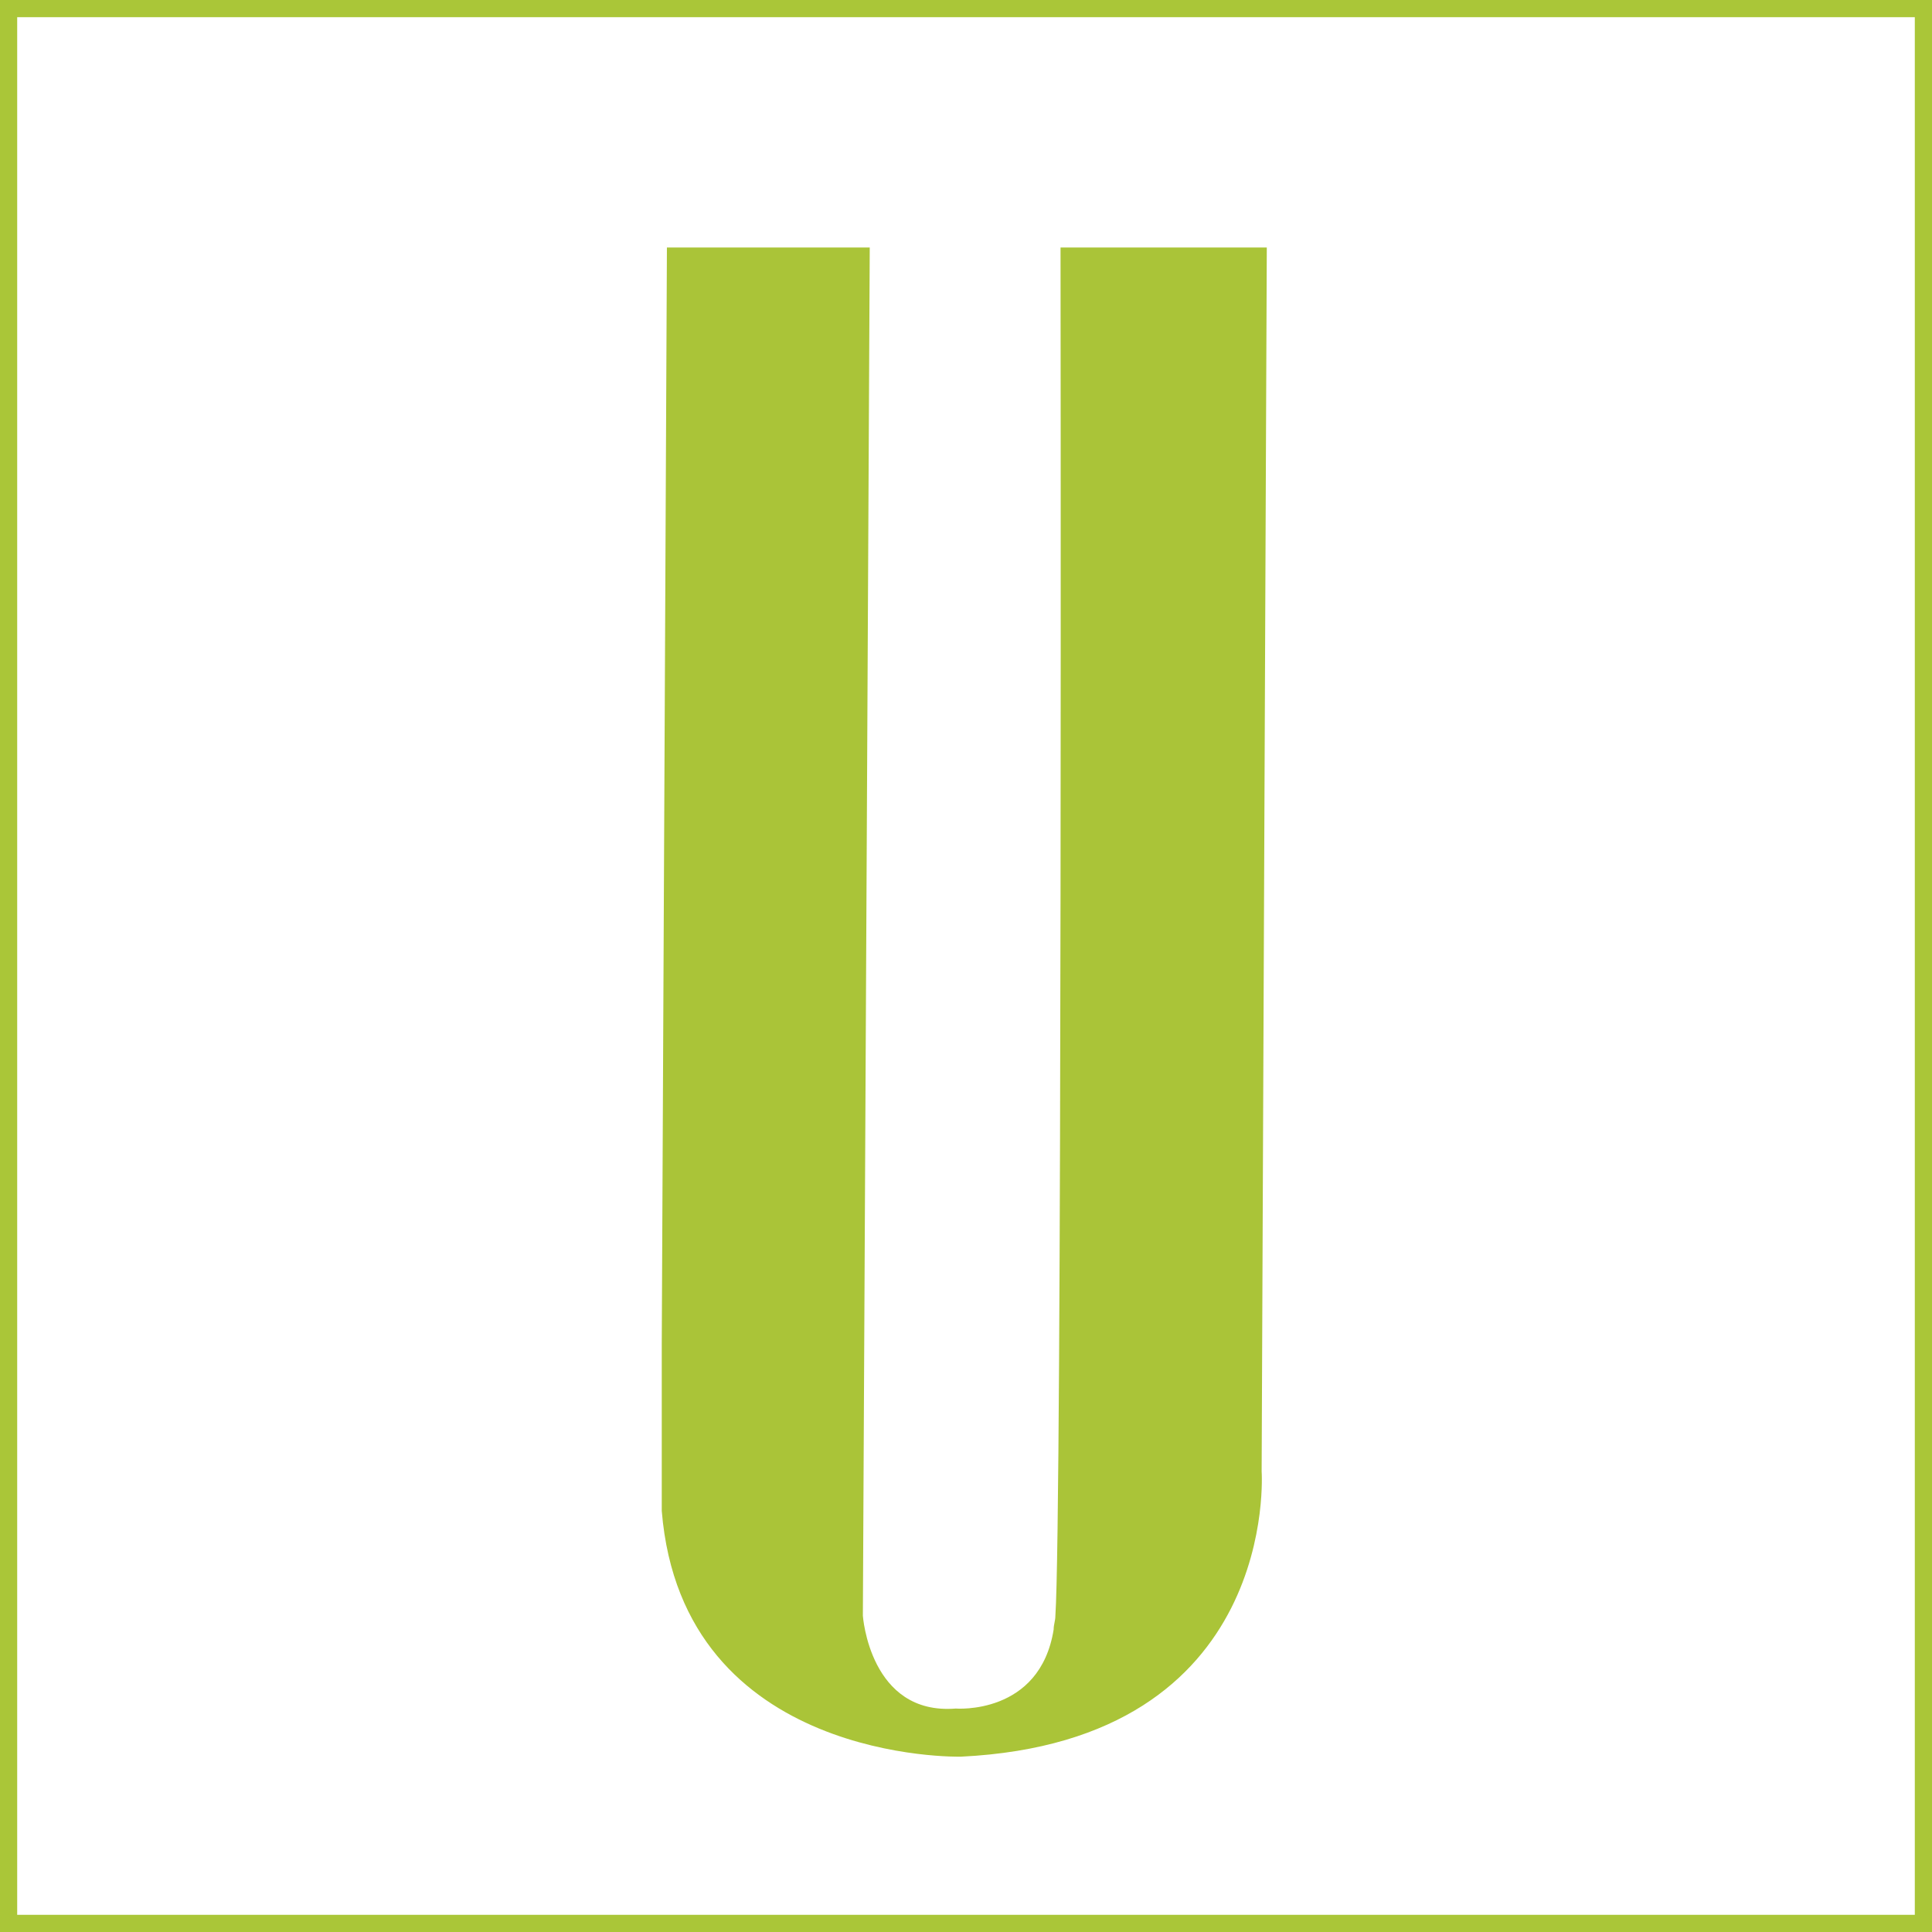
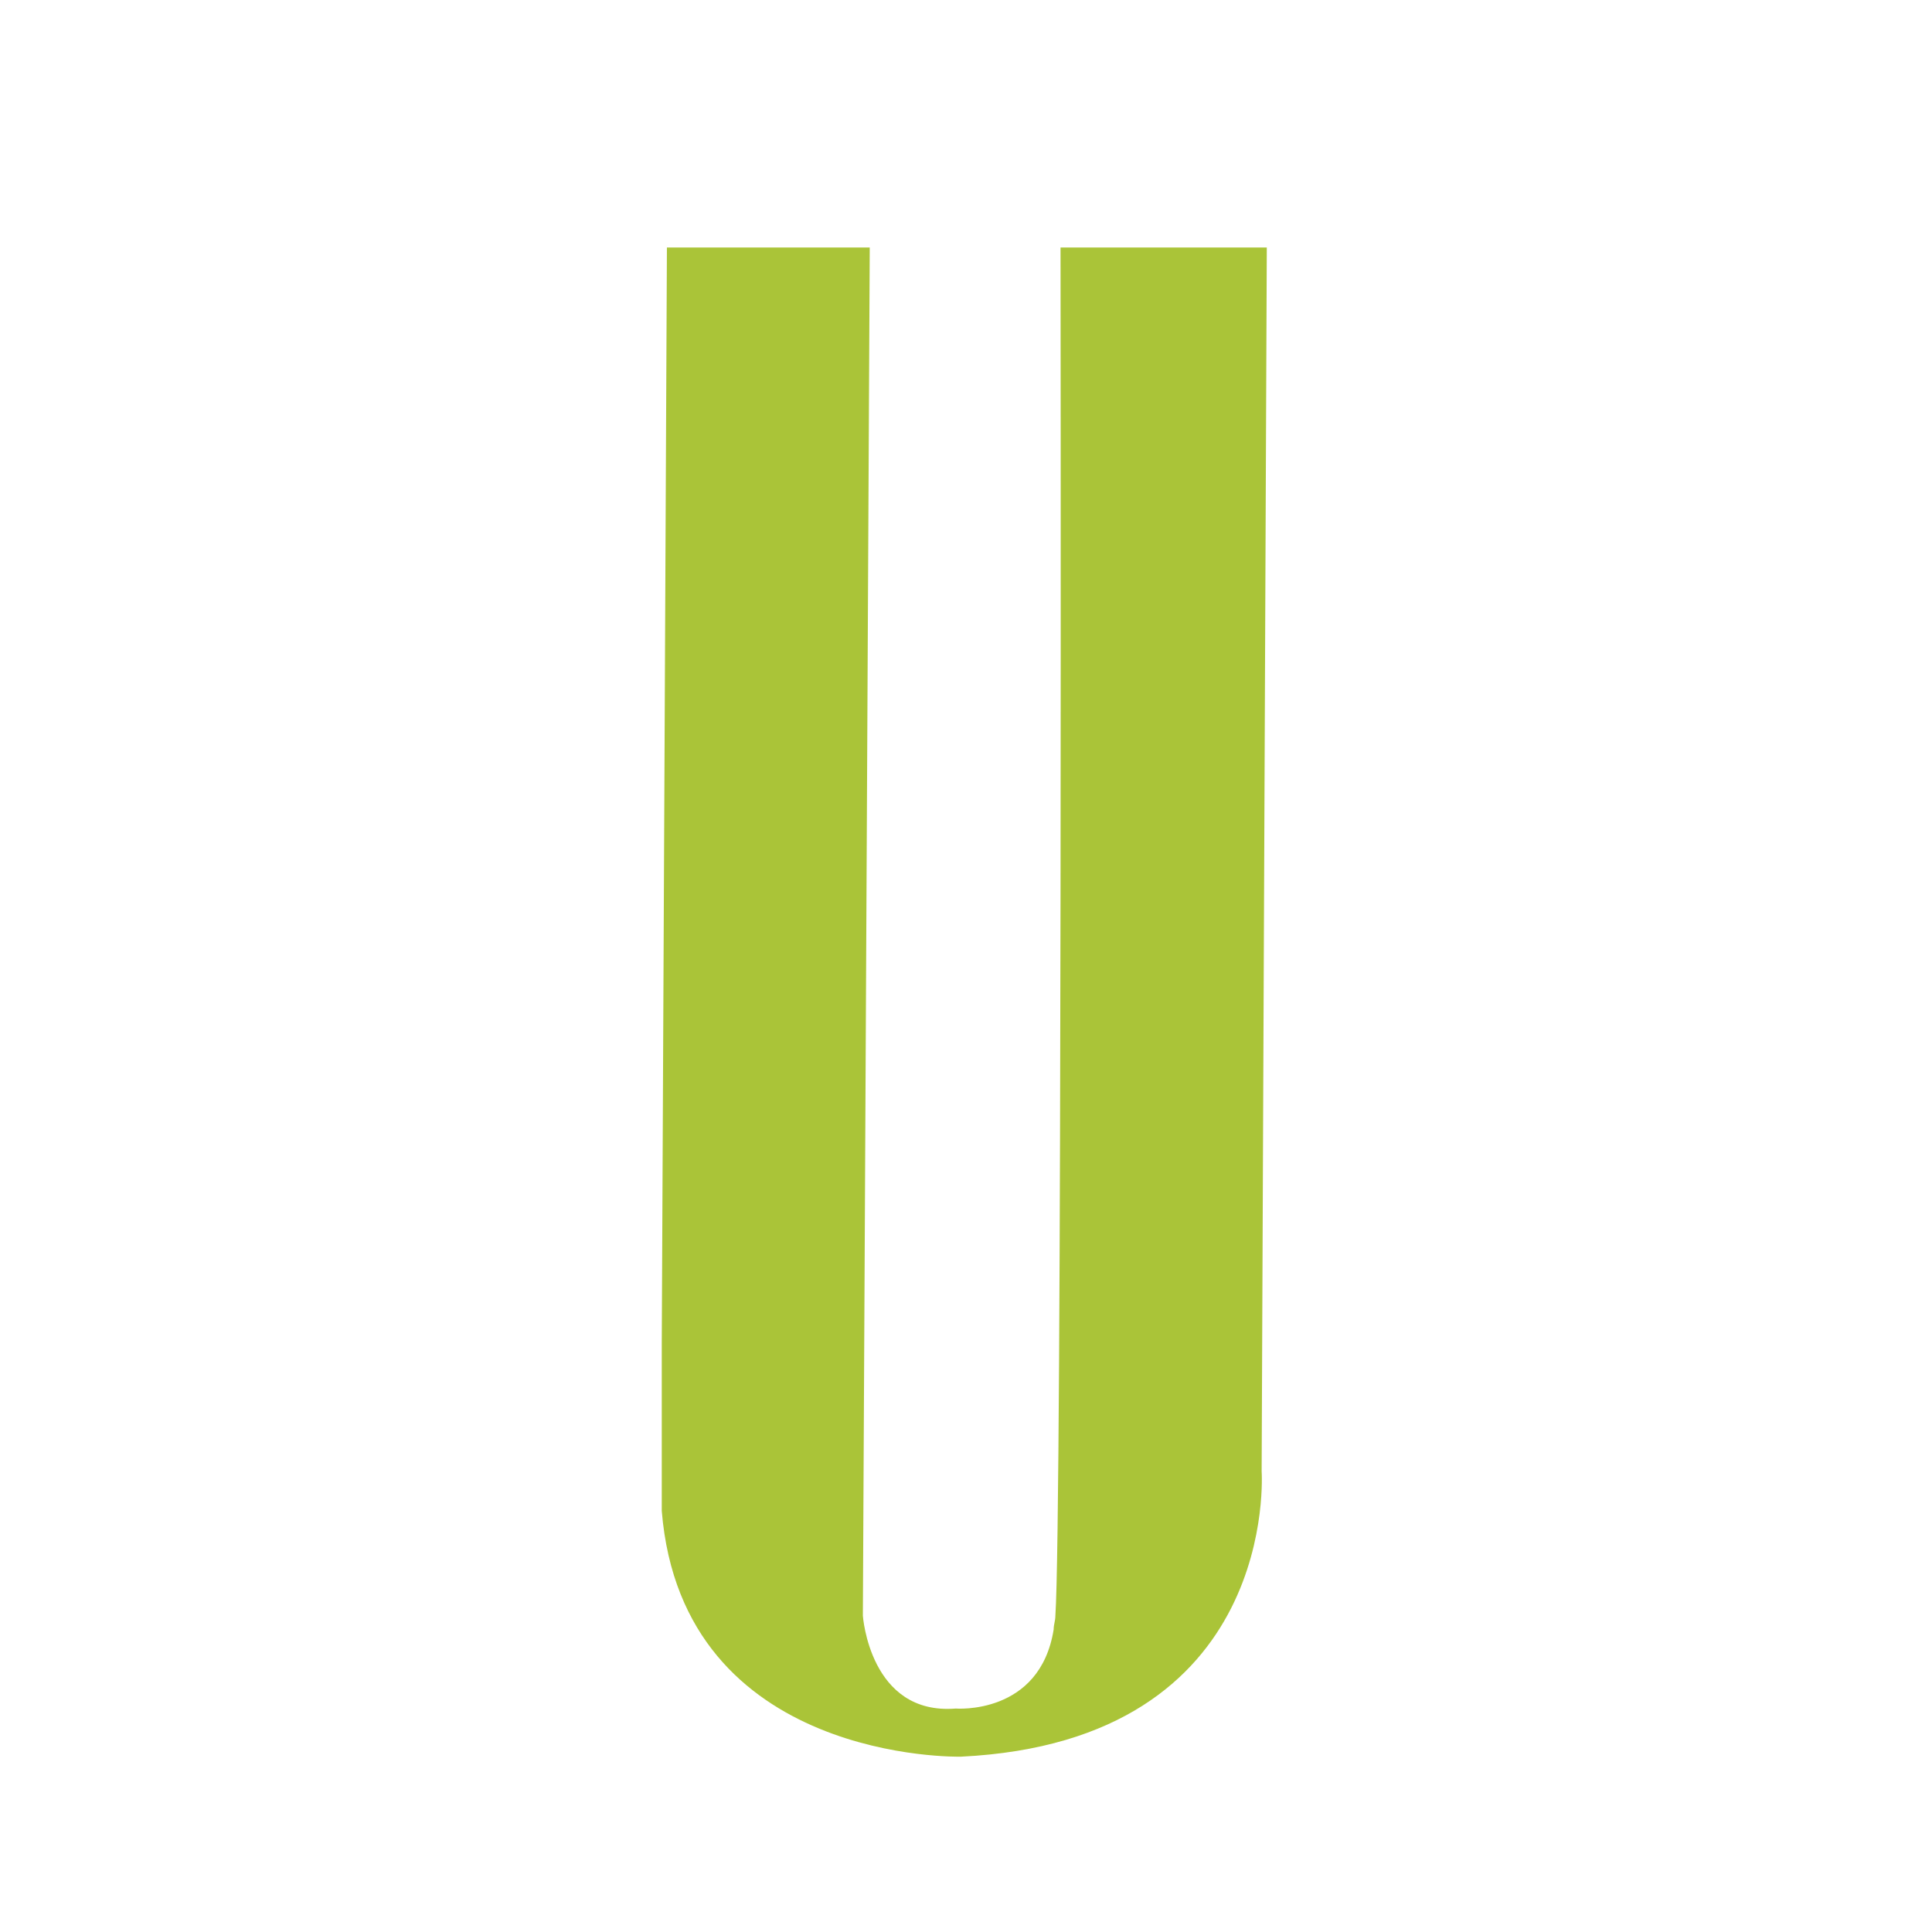
<svg xmlns="http://www.w3.org/2000/svg" version="1.1" id="Layer_1" x="0px" y="0px" viewBox="0 0 112.4 112.4" style="enable-background:new 0 0 112.4 112.4;" xml:space="preserve">
  <style type="text/css">
	.st0{fill:none;stroke:#AAC638;stroke-miterlimit:10;}
	.st1{fill:#AAC438;}
</style>
  <g id="Layer_2_1_">
-     <rect x="0.5" y="0.5" class="st0" width="111.4" height="111.4" />
-   </g>
+     </g>
  <g id="Layer_1_1_">
    <path class="st1" d="M38.8,14.4h11.8L50.2,94c0,0,0.4,5.8,5.4,5.4c0,0,4.9,0.4,5.7-4.6c0-0.3,0.1-0.5,0.1-0.8   c0.4-5.8,0.3-79.6,0.3-79.6h12l-0.3,71.2c0,0,1.1,15.7-17.5,16.6c0,0-16.2,0.4-17.4-14.3v-9.7L38.8,14.4z" />
  </g>
</svg>